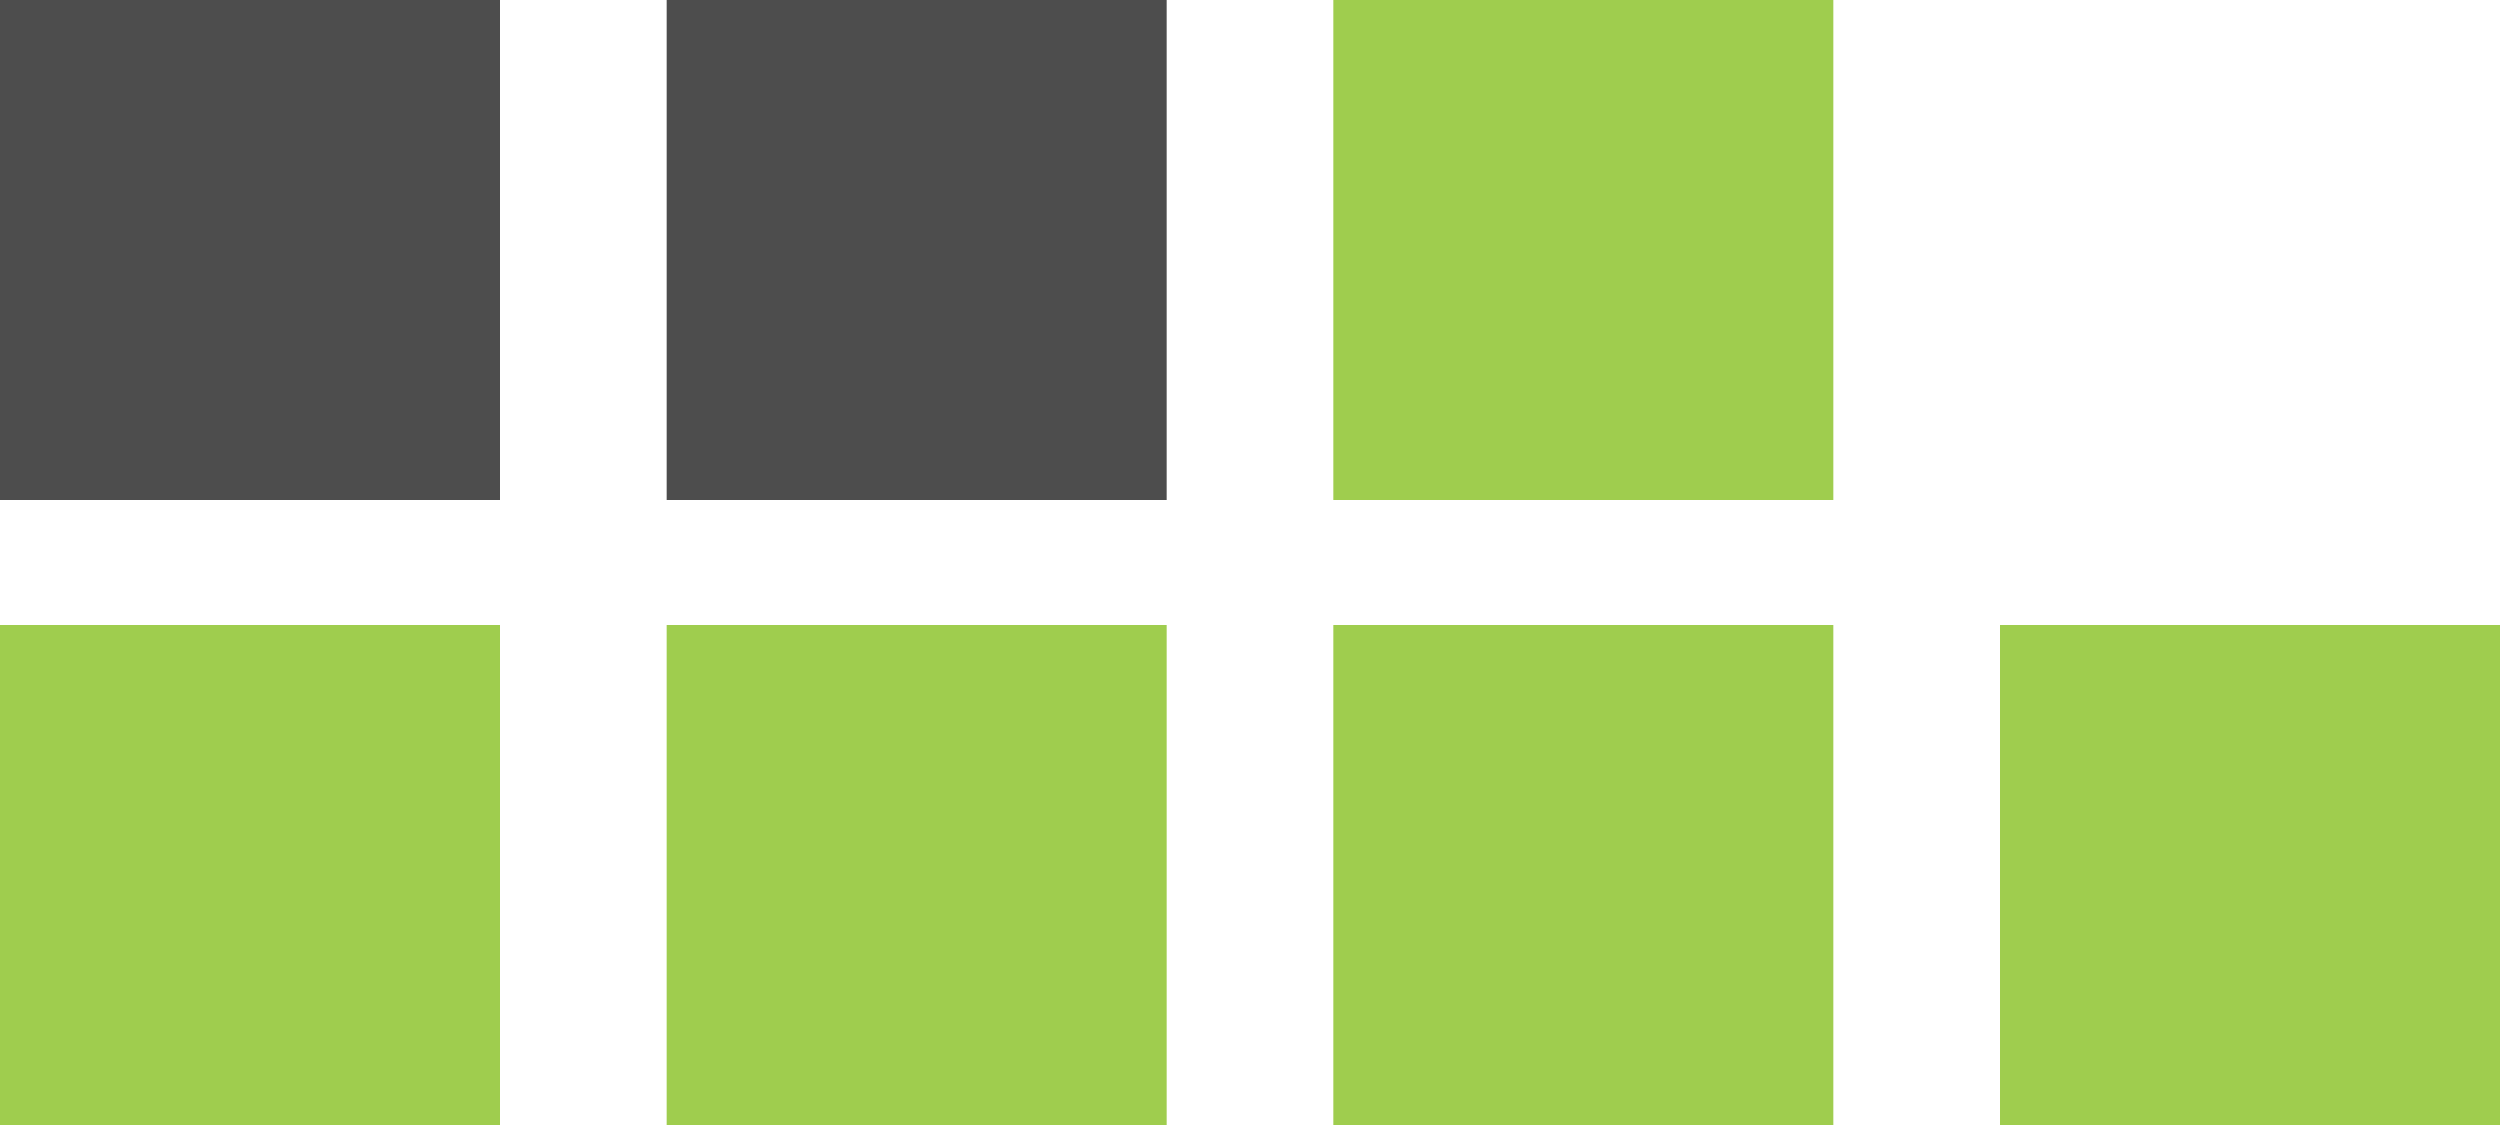
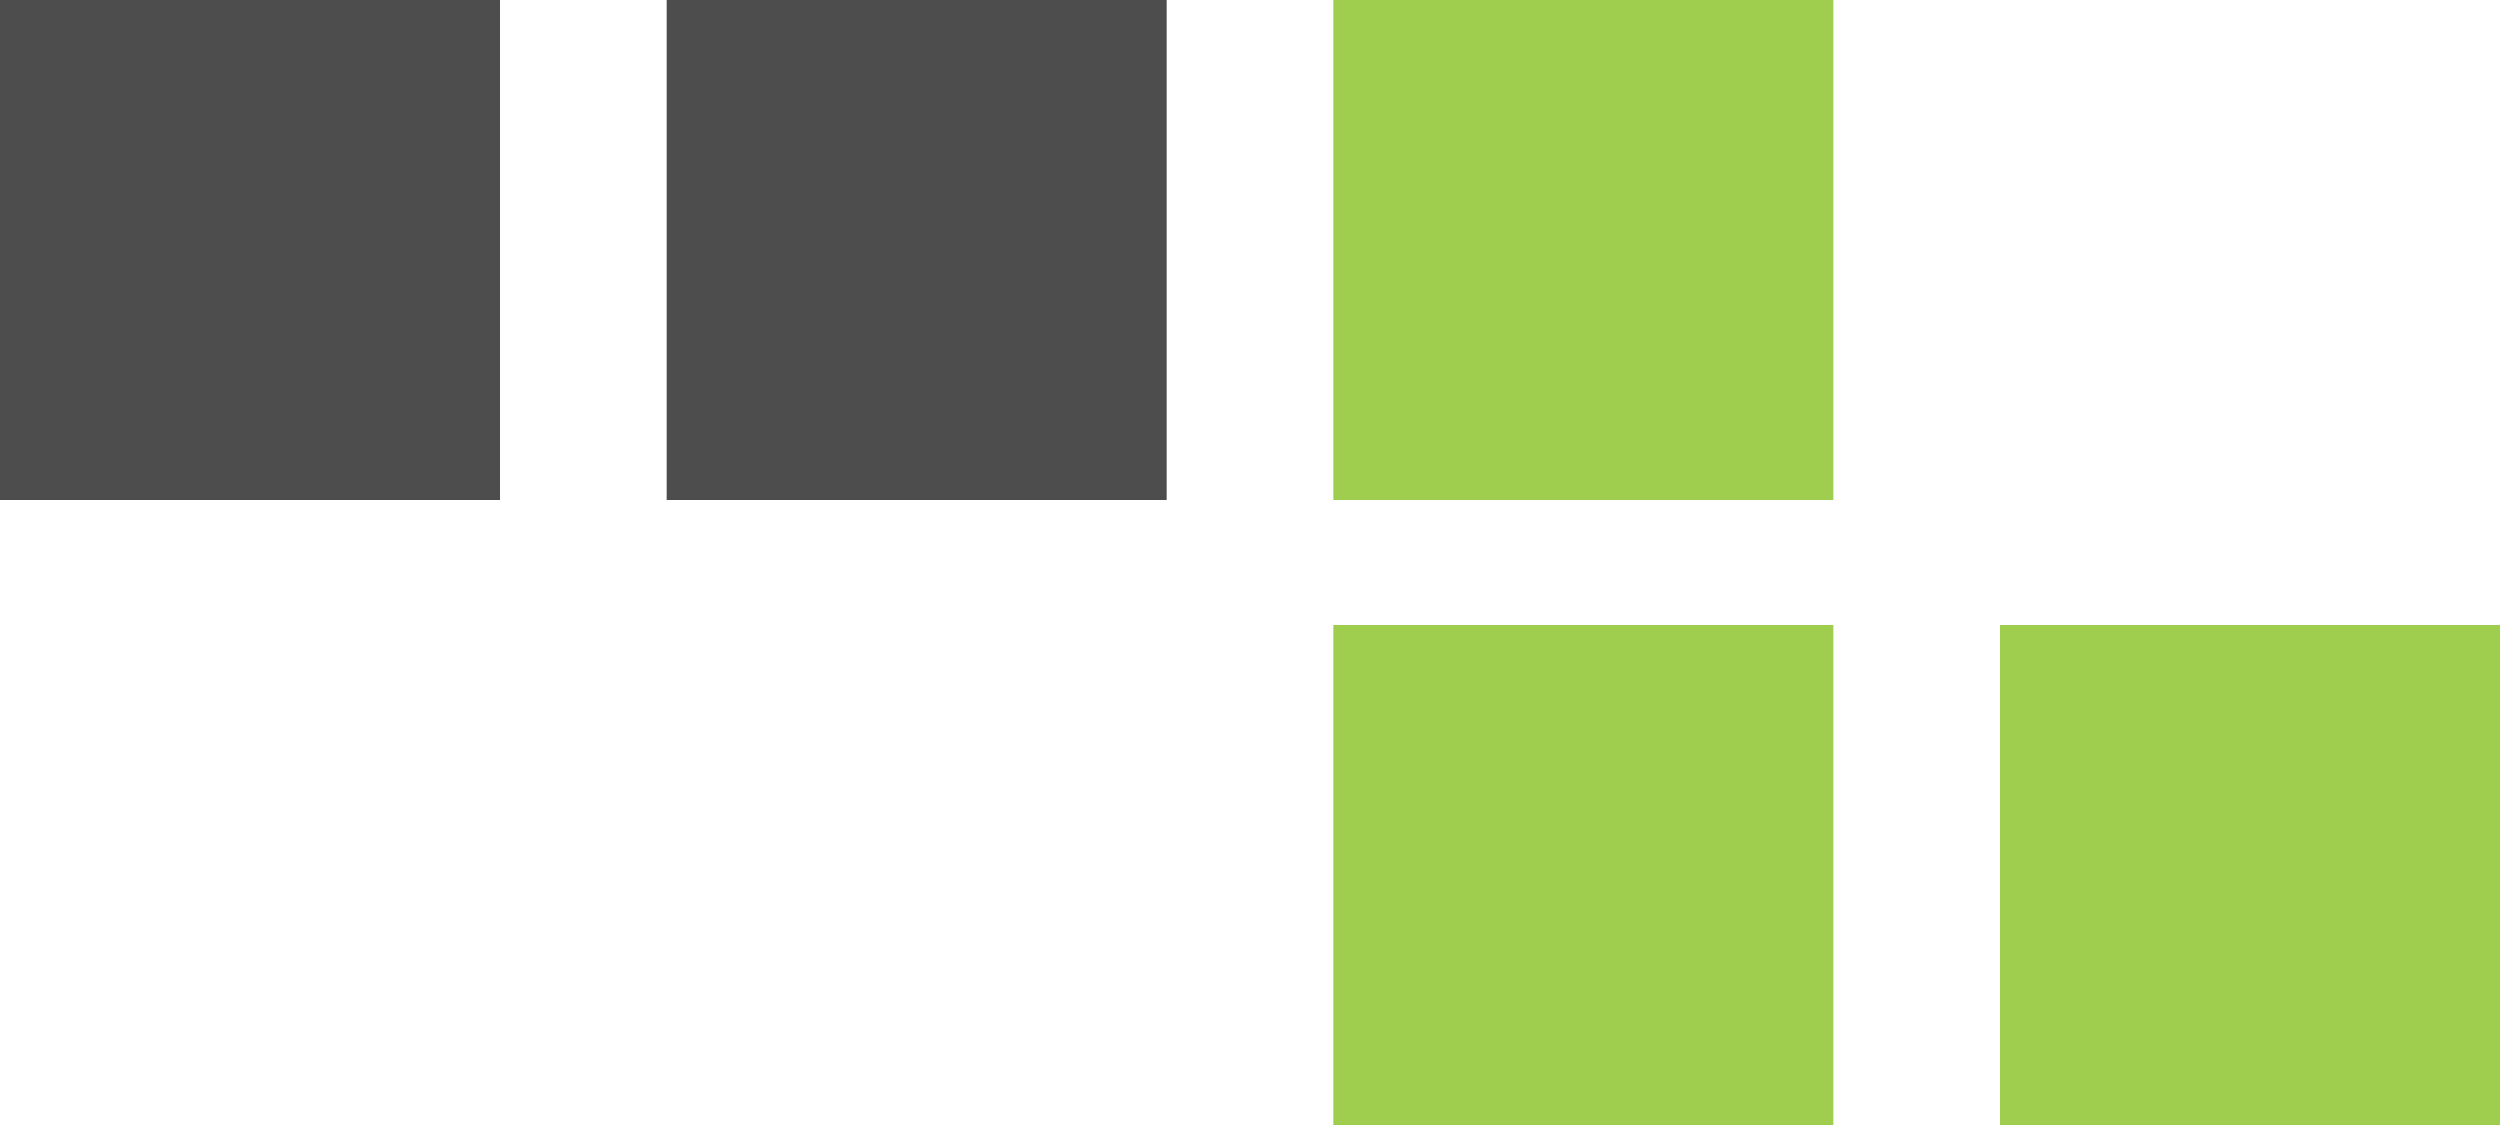
<svg xmlns="http://www.w3.org/2000/svg" width="60" height="27" viewBox="0 0 60 27" fill="none">
  <rect width="12" height="12" fill="#4D4D4D" />
  <rect x="16" width="12" height="12" fill="#4D4D4D" />
  <rect x="32" width="12" height="12" fill="#9FCD4E" />
-   <rect y="15" width="12" height="12" fill="#9FCD4E" />
-   <rect x="16" y="15" width="12" height="12" fill="#9FCD4E" />
  <rect x="32" y="15" width="12" height="12" fill="#9FCD4E" />
  <rect x="48" y="15" width="12" height="12" fill="#9FCD4E" />
</svg>